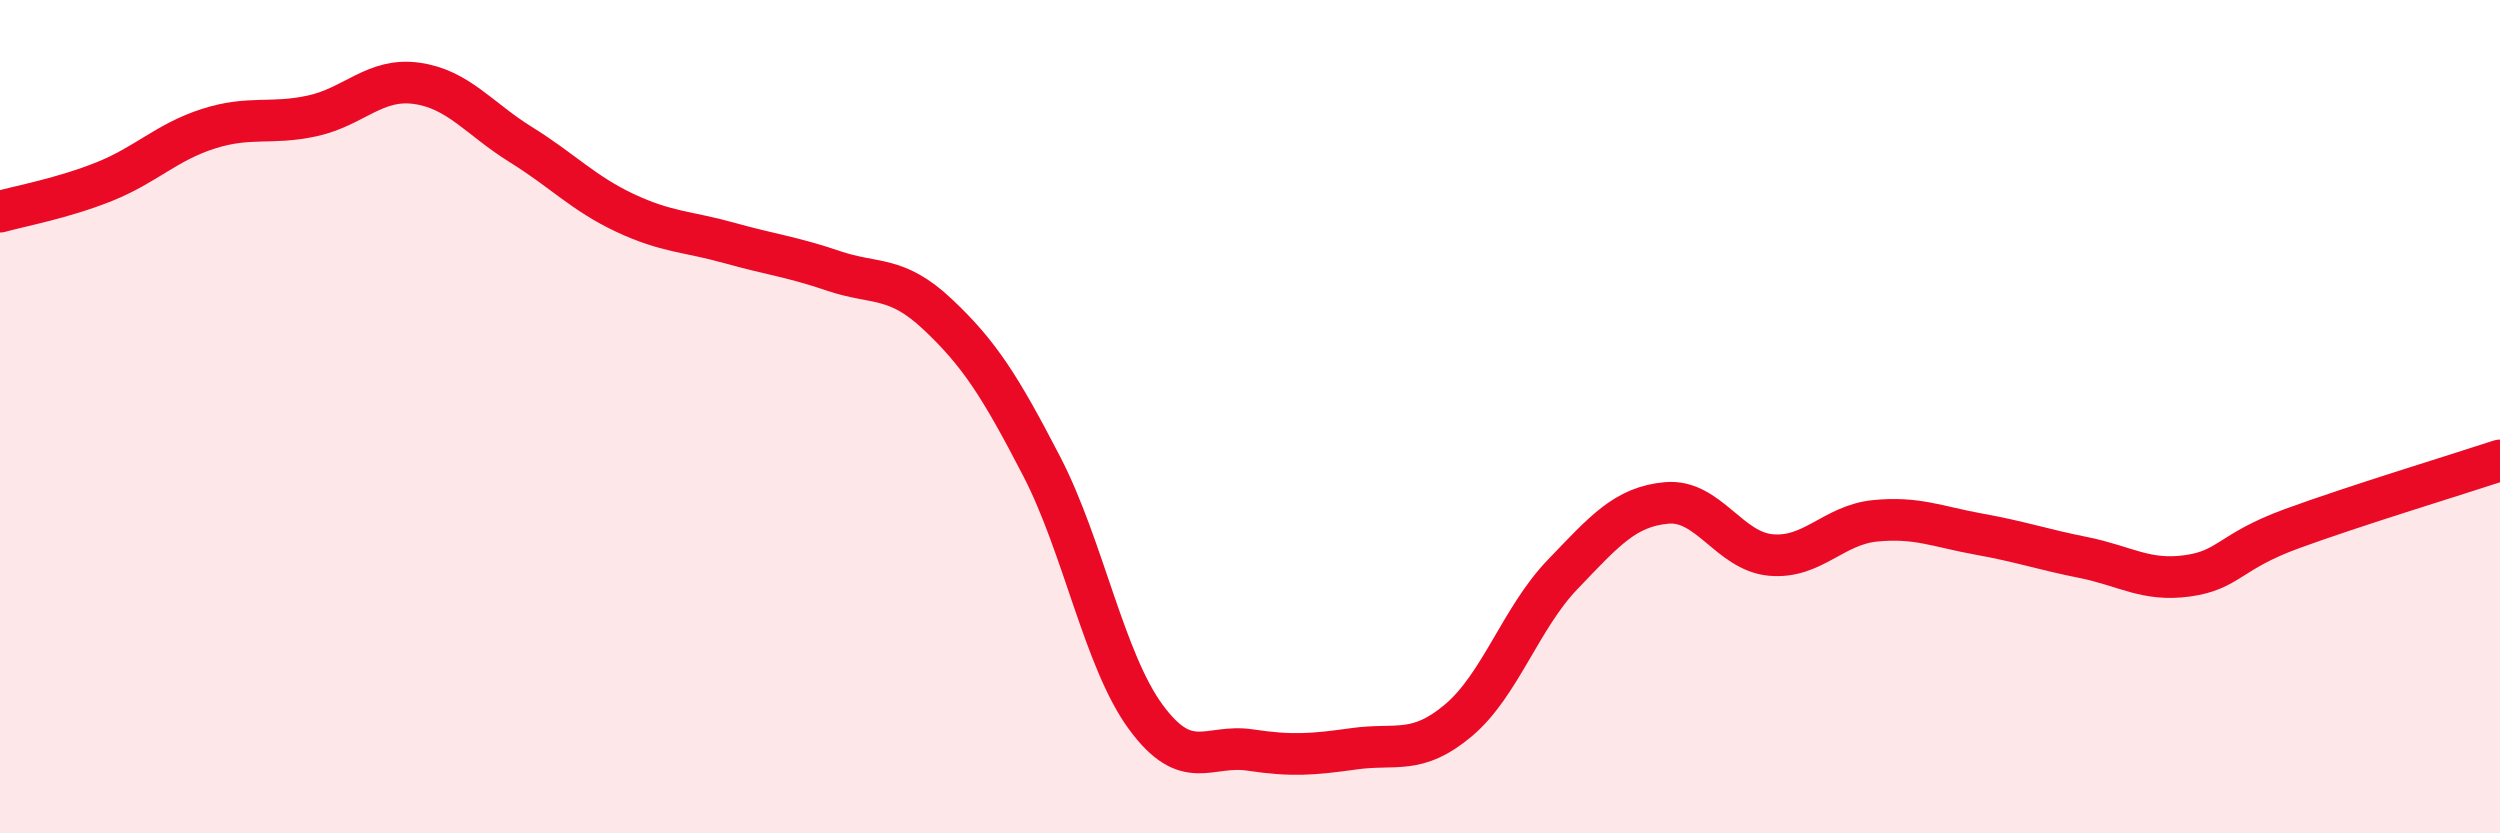
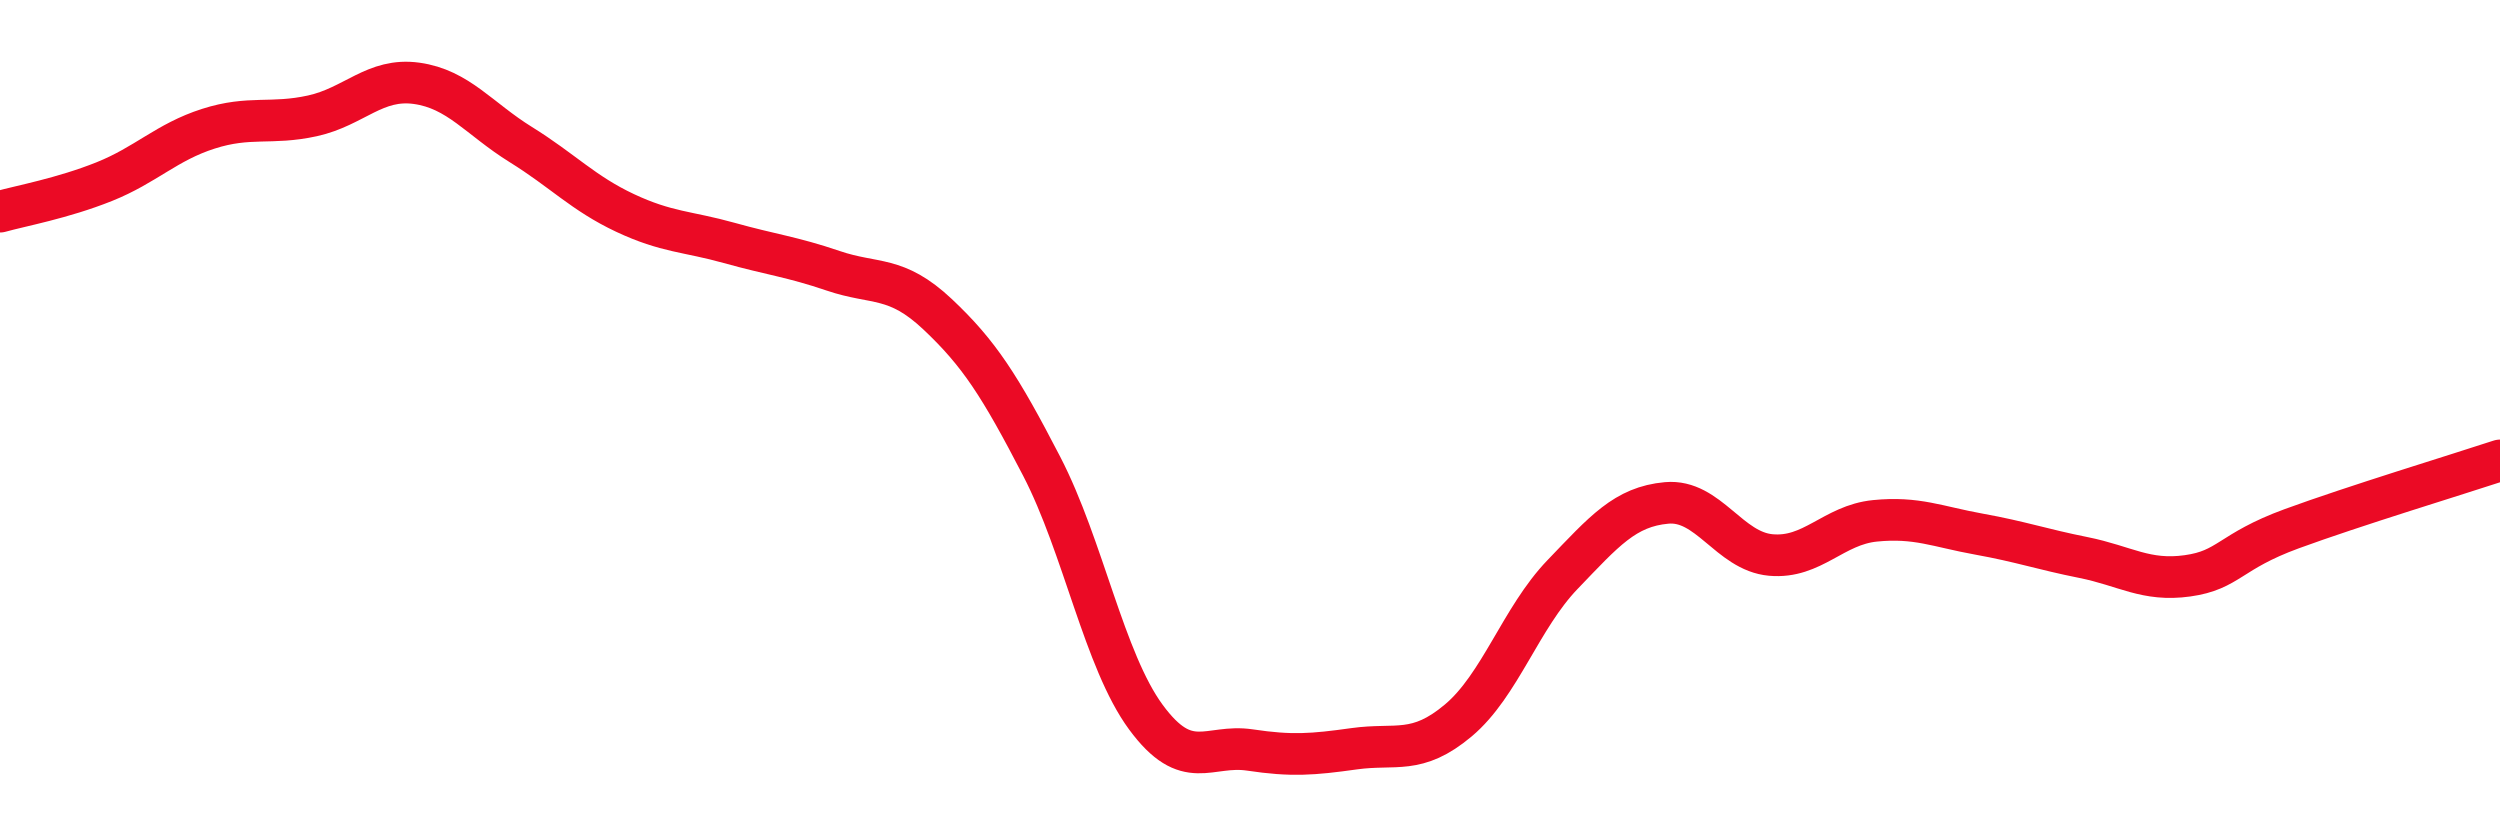
<svg xmlns="http://www.w3.org/2000/svg" width="60" height="20" viewBox="0 0 60 20">
-   <path d="M 0,5.08 C 0.5,4.94 1.5,4.76 2.5,4.36 C 3.5,3.96 4,3.41 5,3.09 C 6,2.77 6.5,3 7.5,2.78 C 8.5,2.56 9,1.86 10,2 C 11,2.14 11.5,2.85 12.5,3.47 C 13.5,4.09 14,4.64 15,5.11 C 16,5.58 16.5,5.55 17.5,5.83 C 18.5,6.11 19,6.16 20,6.5 C 21,6.84 21.5,6.6 22.5,7.54 C 23.5,8.48 24,9.26 25,11.19 C 26,13.12 26.5,15.85 27.5,17.21 C 28.5,18.57 29,17.85 30,18 C 31,18.15 31.5,18.11 32.5,17.97 C 33.5,17.83 34,18.13 35,17.29 C 36,16.45 36.5,14.83 37.5,13.79 C 38.5,12.75 39,12.16 40,12.07 C 41,11.98 41.5,13.23 42.5,13.32 C 43.5,13.41 44,12.6 45,12.5 C 46,12.4 46.5,12.64 47.5,12.82 C 48.5,13 49,13.18 50,13.38 C 51,13.58 51.5,13.96 52.5,13.82 C 53.5,13.68 53.5,13.24 55,12.69 C 56.5,12.14 59,11.38 60,11.05L60 20L0 20Z" fill="#EB0A25" opacity="0.1" stroke-linecap="round" stroke-linejoin="round" />
  <path d="M 0,5.08 C 0.5,4.94 1.5,4.76 2.5,4.36 C 3.5,3.96 4,3.41 5,3.09 C 6,2.77 6.5,3 7.5,2.78 C 8.5,2.56 9,1.86 10,2 C 11,2.14 11.5,2.85 12.5,3.47 C 13.5,4.09 14,4.64 15,5.11 C 16,5.58 16.5,5.55 17.5,5.83 C 18.5,6.11 19,6.16 20,6.5 C 21,6.84 21.5,6.6 22.5,7.54 C 23.5,8.48 24,9.26 25,11.19 C 26,13.12 26.5,15.85 27.5,17.21 C 28.5,18.57 29,17.85 30,18 C 31,18.15 31.5,18.11 32.5,17.97 C 33.5,17.83 34,18.13 35,17.29 C 36,16.45 36.5,14.83 37.5,13.79 C 38.5,12.75 39,12.16 40,12.07 C 41,11.98 41.5,13.23 42.5,13.32 C 43.5,13.41 44,12.6 45,12.5 C 46,12.4 46.5,12.64 47.5,12.82 C 48.5,13 49,13.18 50,13.38 C 51,13.58 51.5,13.96 52.5,13.82 C 53.5,13.68 53.5,13.24 55,12.69 C 56.5,12.14 59,11.38 60,11.05" stroke="#EB0A25" stroke-width="1" fill="none" stroke-linecap="round" stroke-linejoin="round" />
</svg>